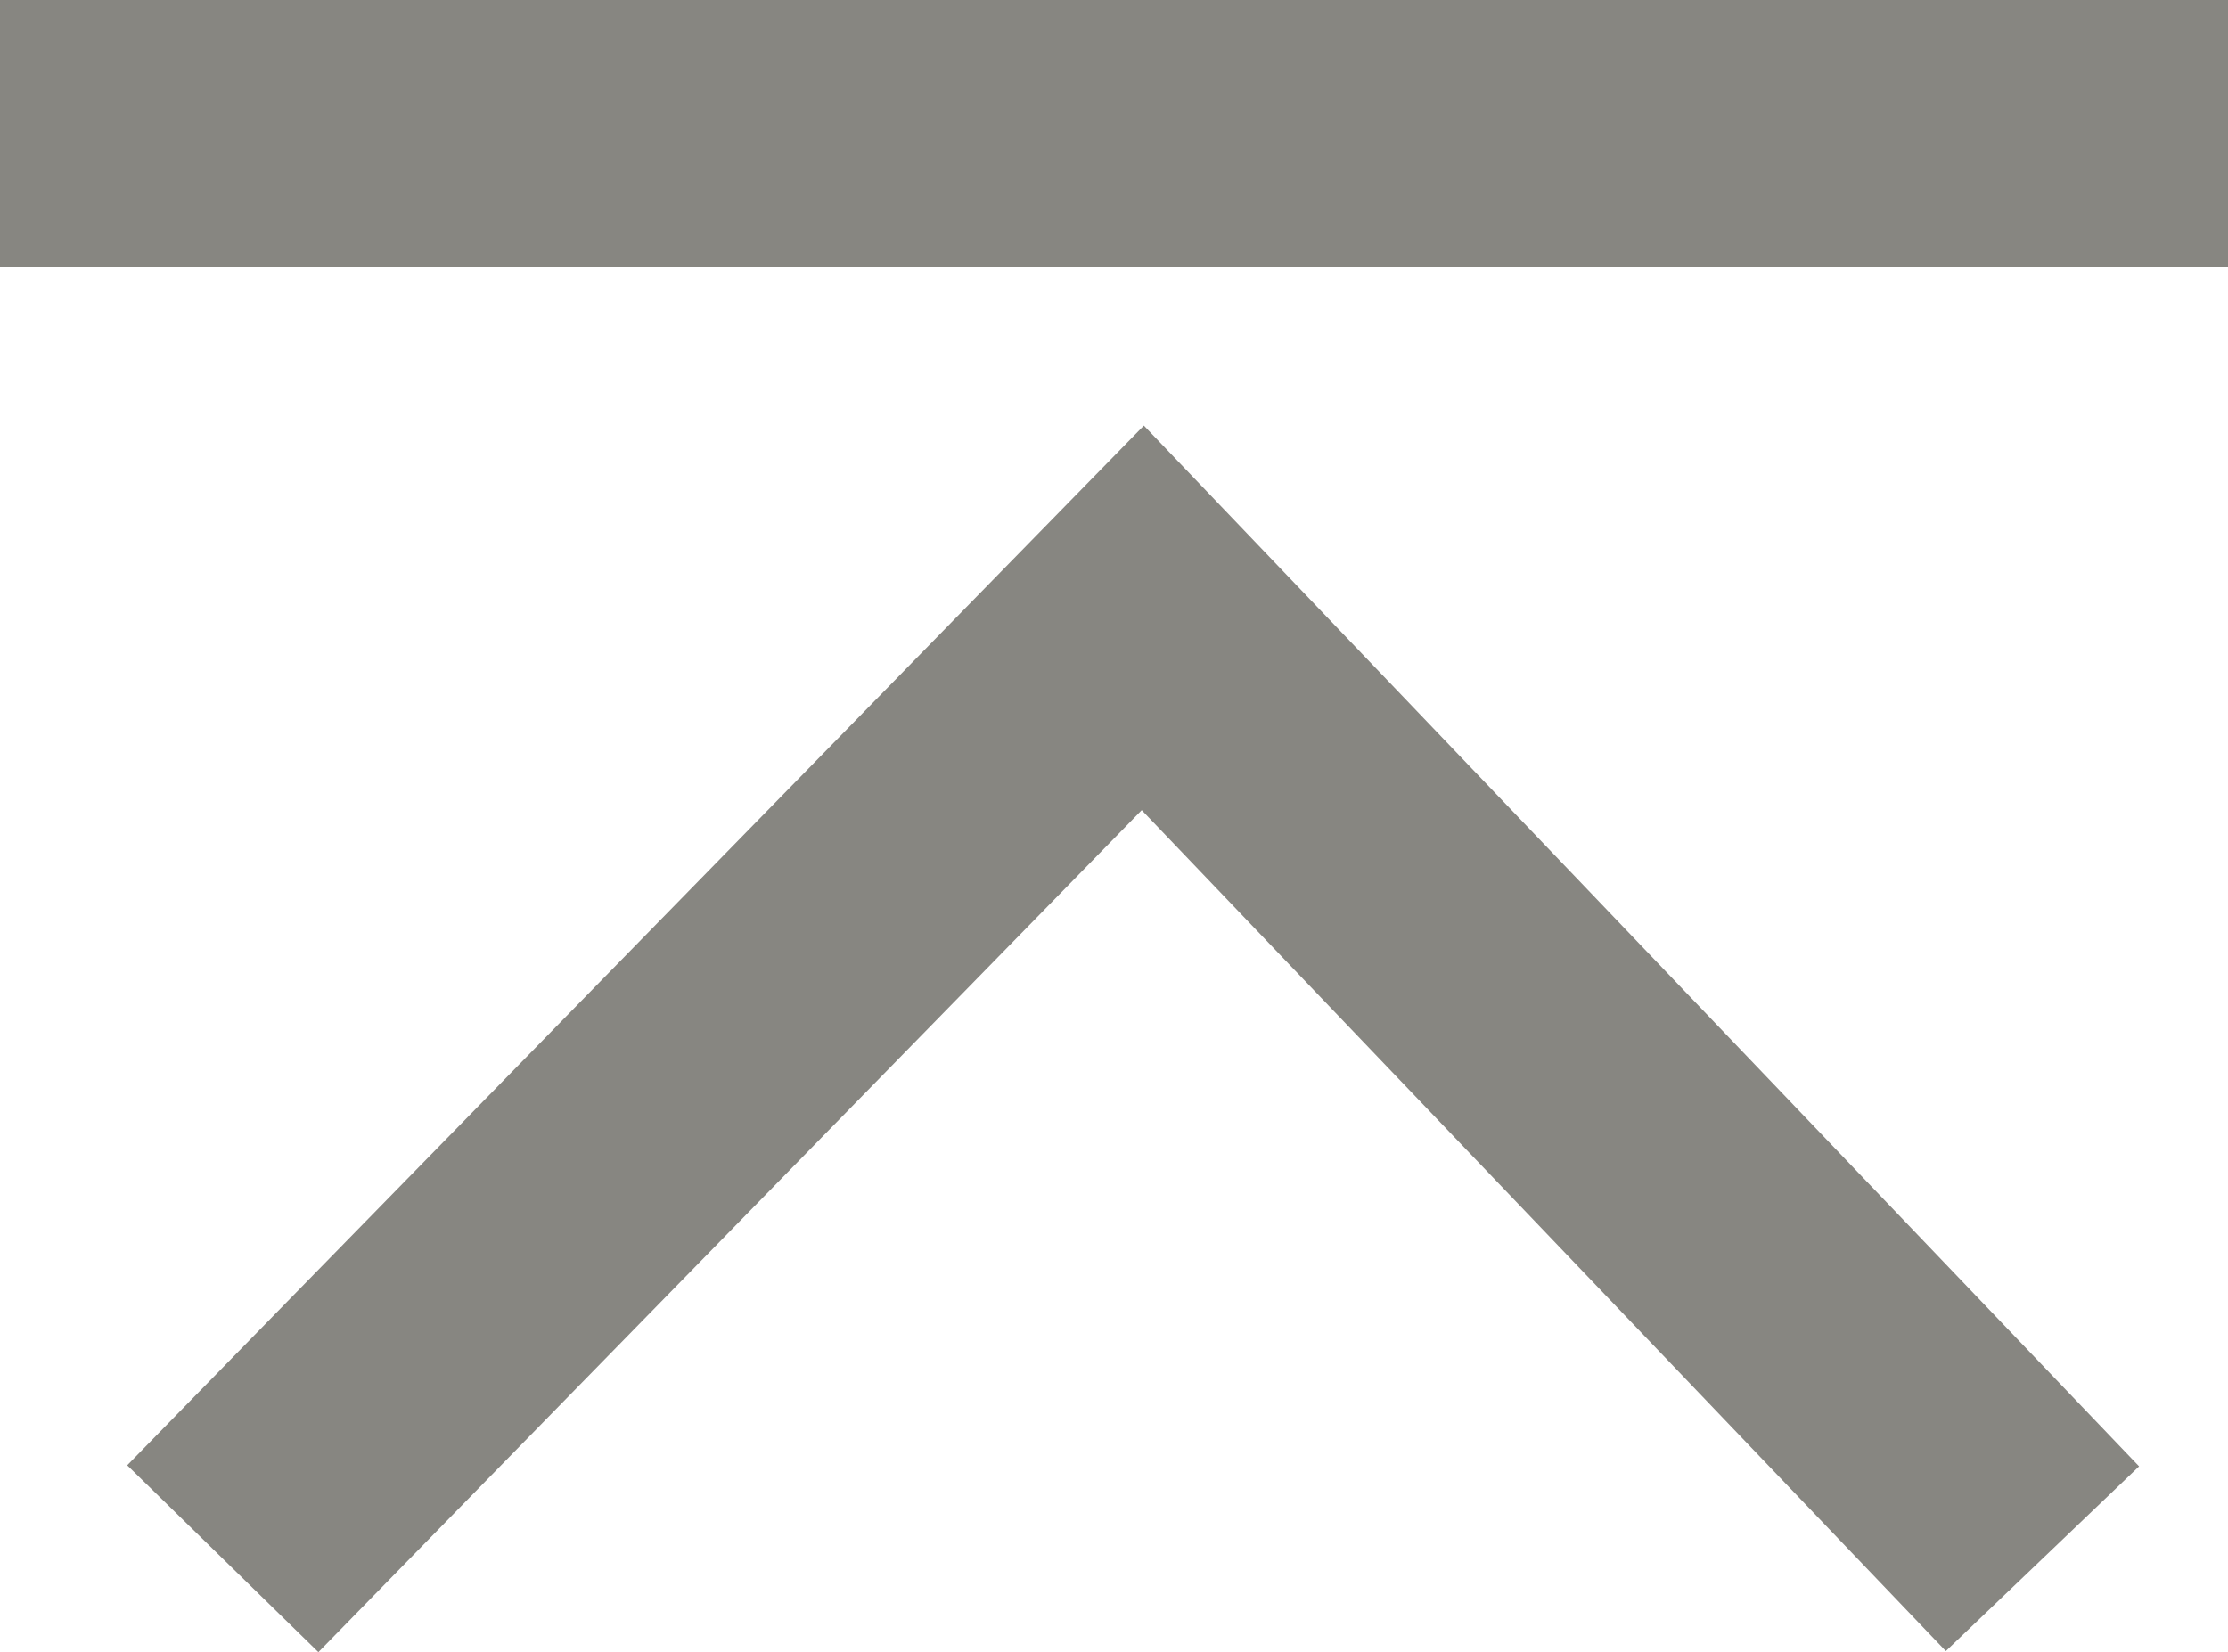
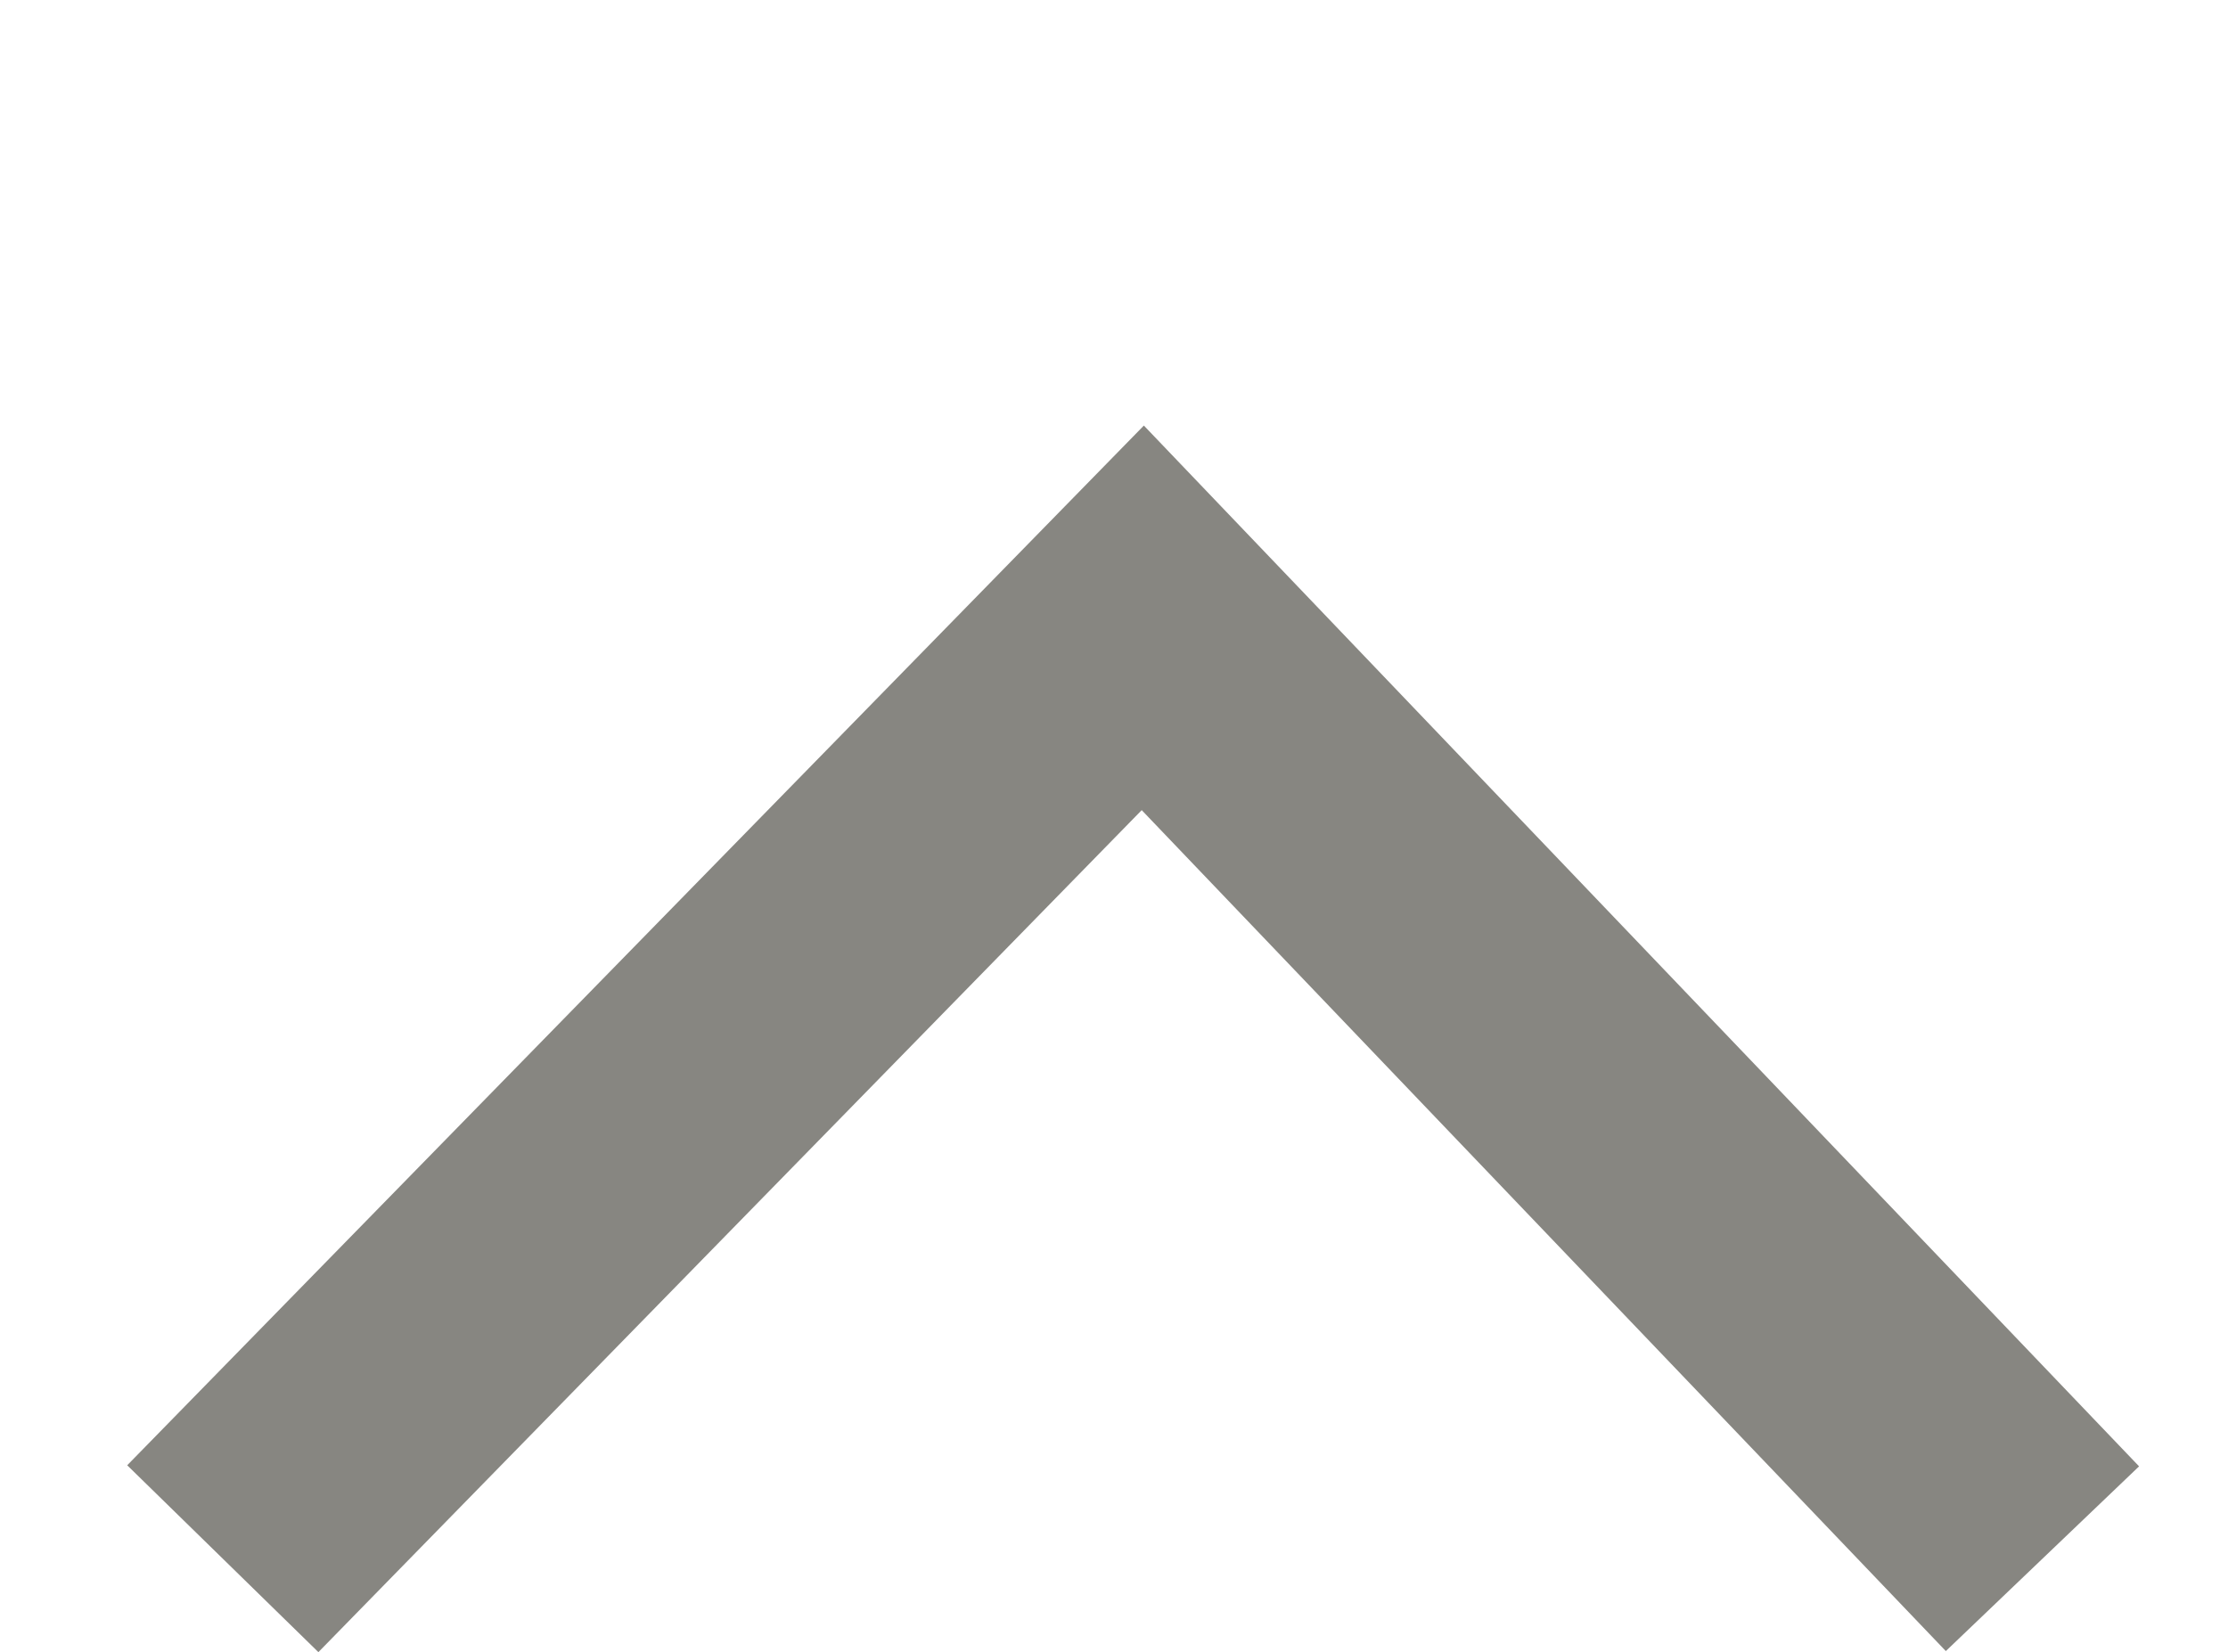
<svg xmlns="http://www.w3.org/2000/svg" width="25" height="18.542" viewBox="0 0 25 18.542">
  <g id="组_27188" data-name="组 27188" transform="translate(-948 -816)">
-     <rect id="矩形_69886" data-name="矩形 69886" width="25" height="3" transform="translate(948 816)" fill="#878681" />
    <path id="路径_21322" data-name="路径 21322" d="M994.434,432.854l10.559,10.323-10.559,10.095" transform="translate(517.646 1827.927) rotate(-90)" fill="none" stroke="#878681" stroke-width="3" />
  </g>
</svg>